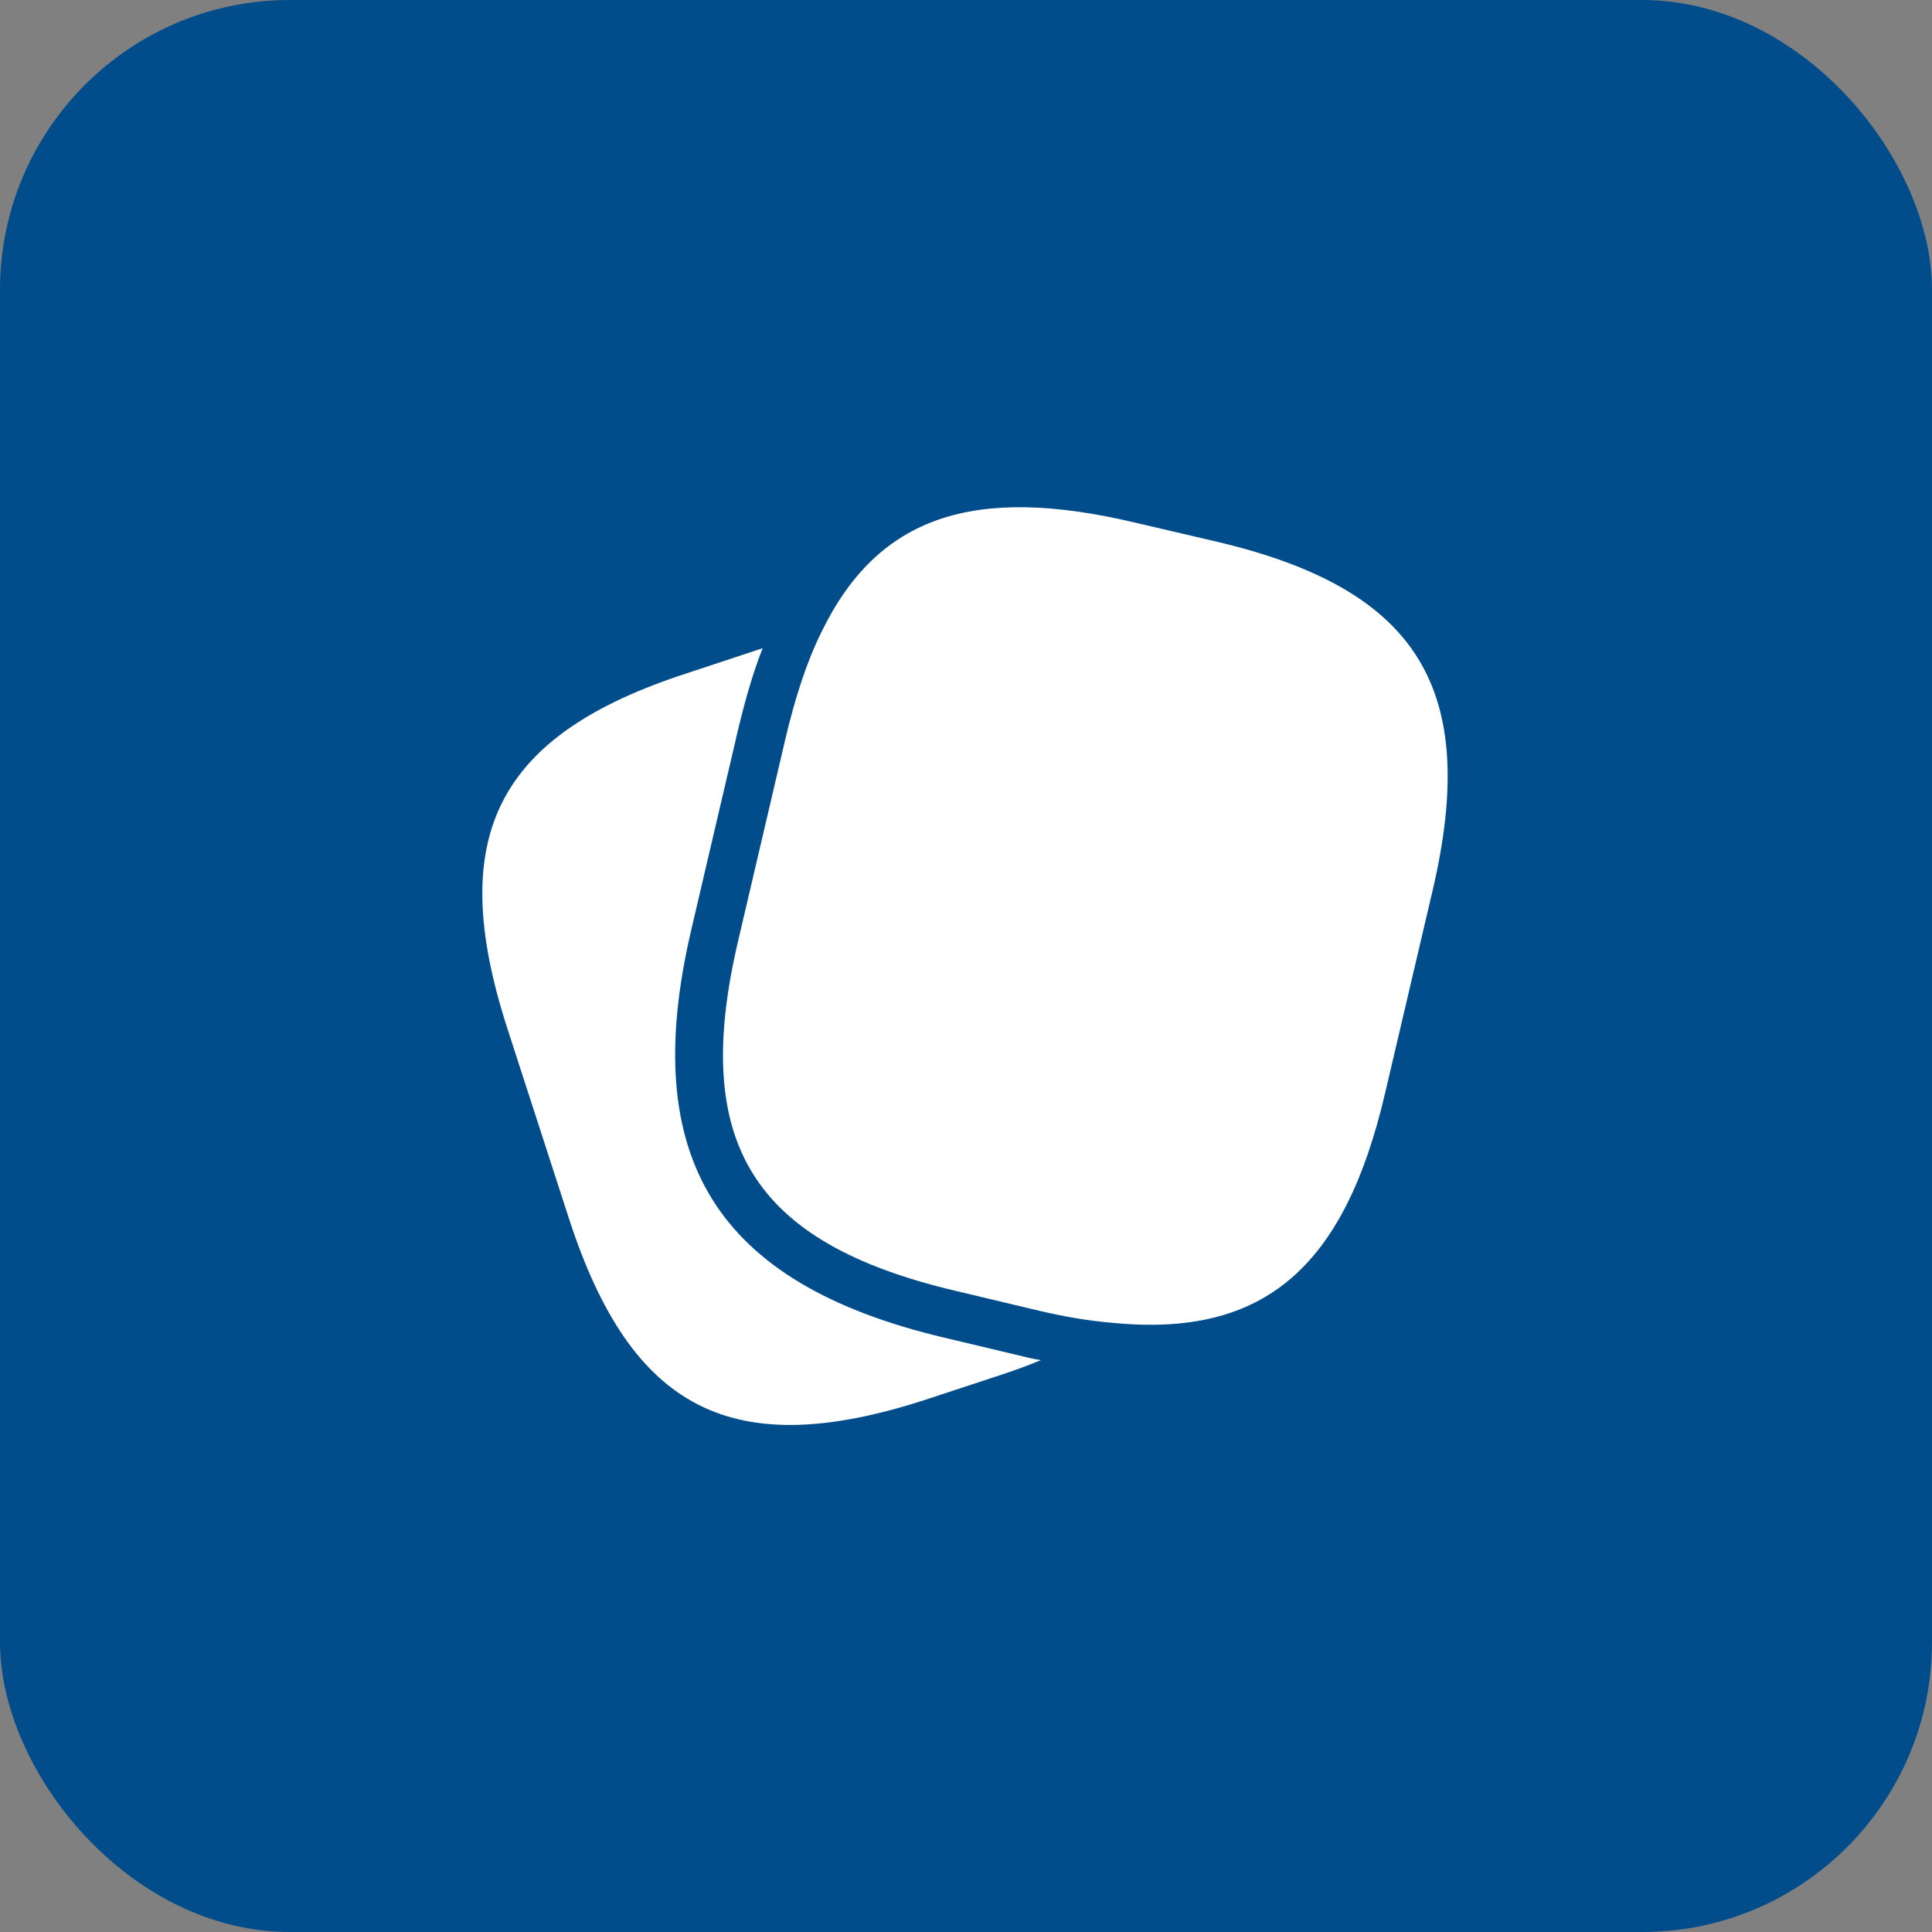
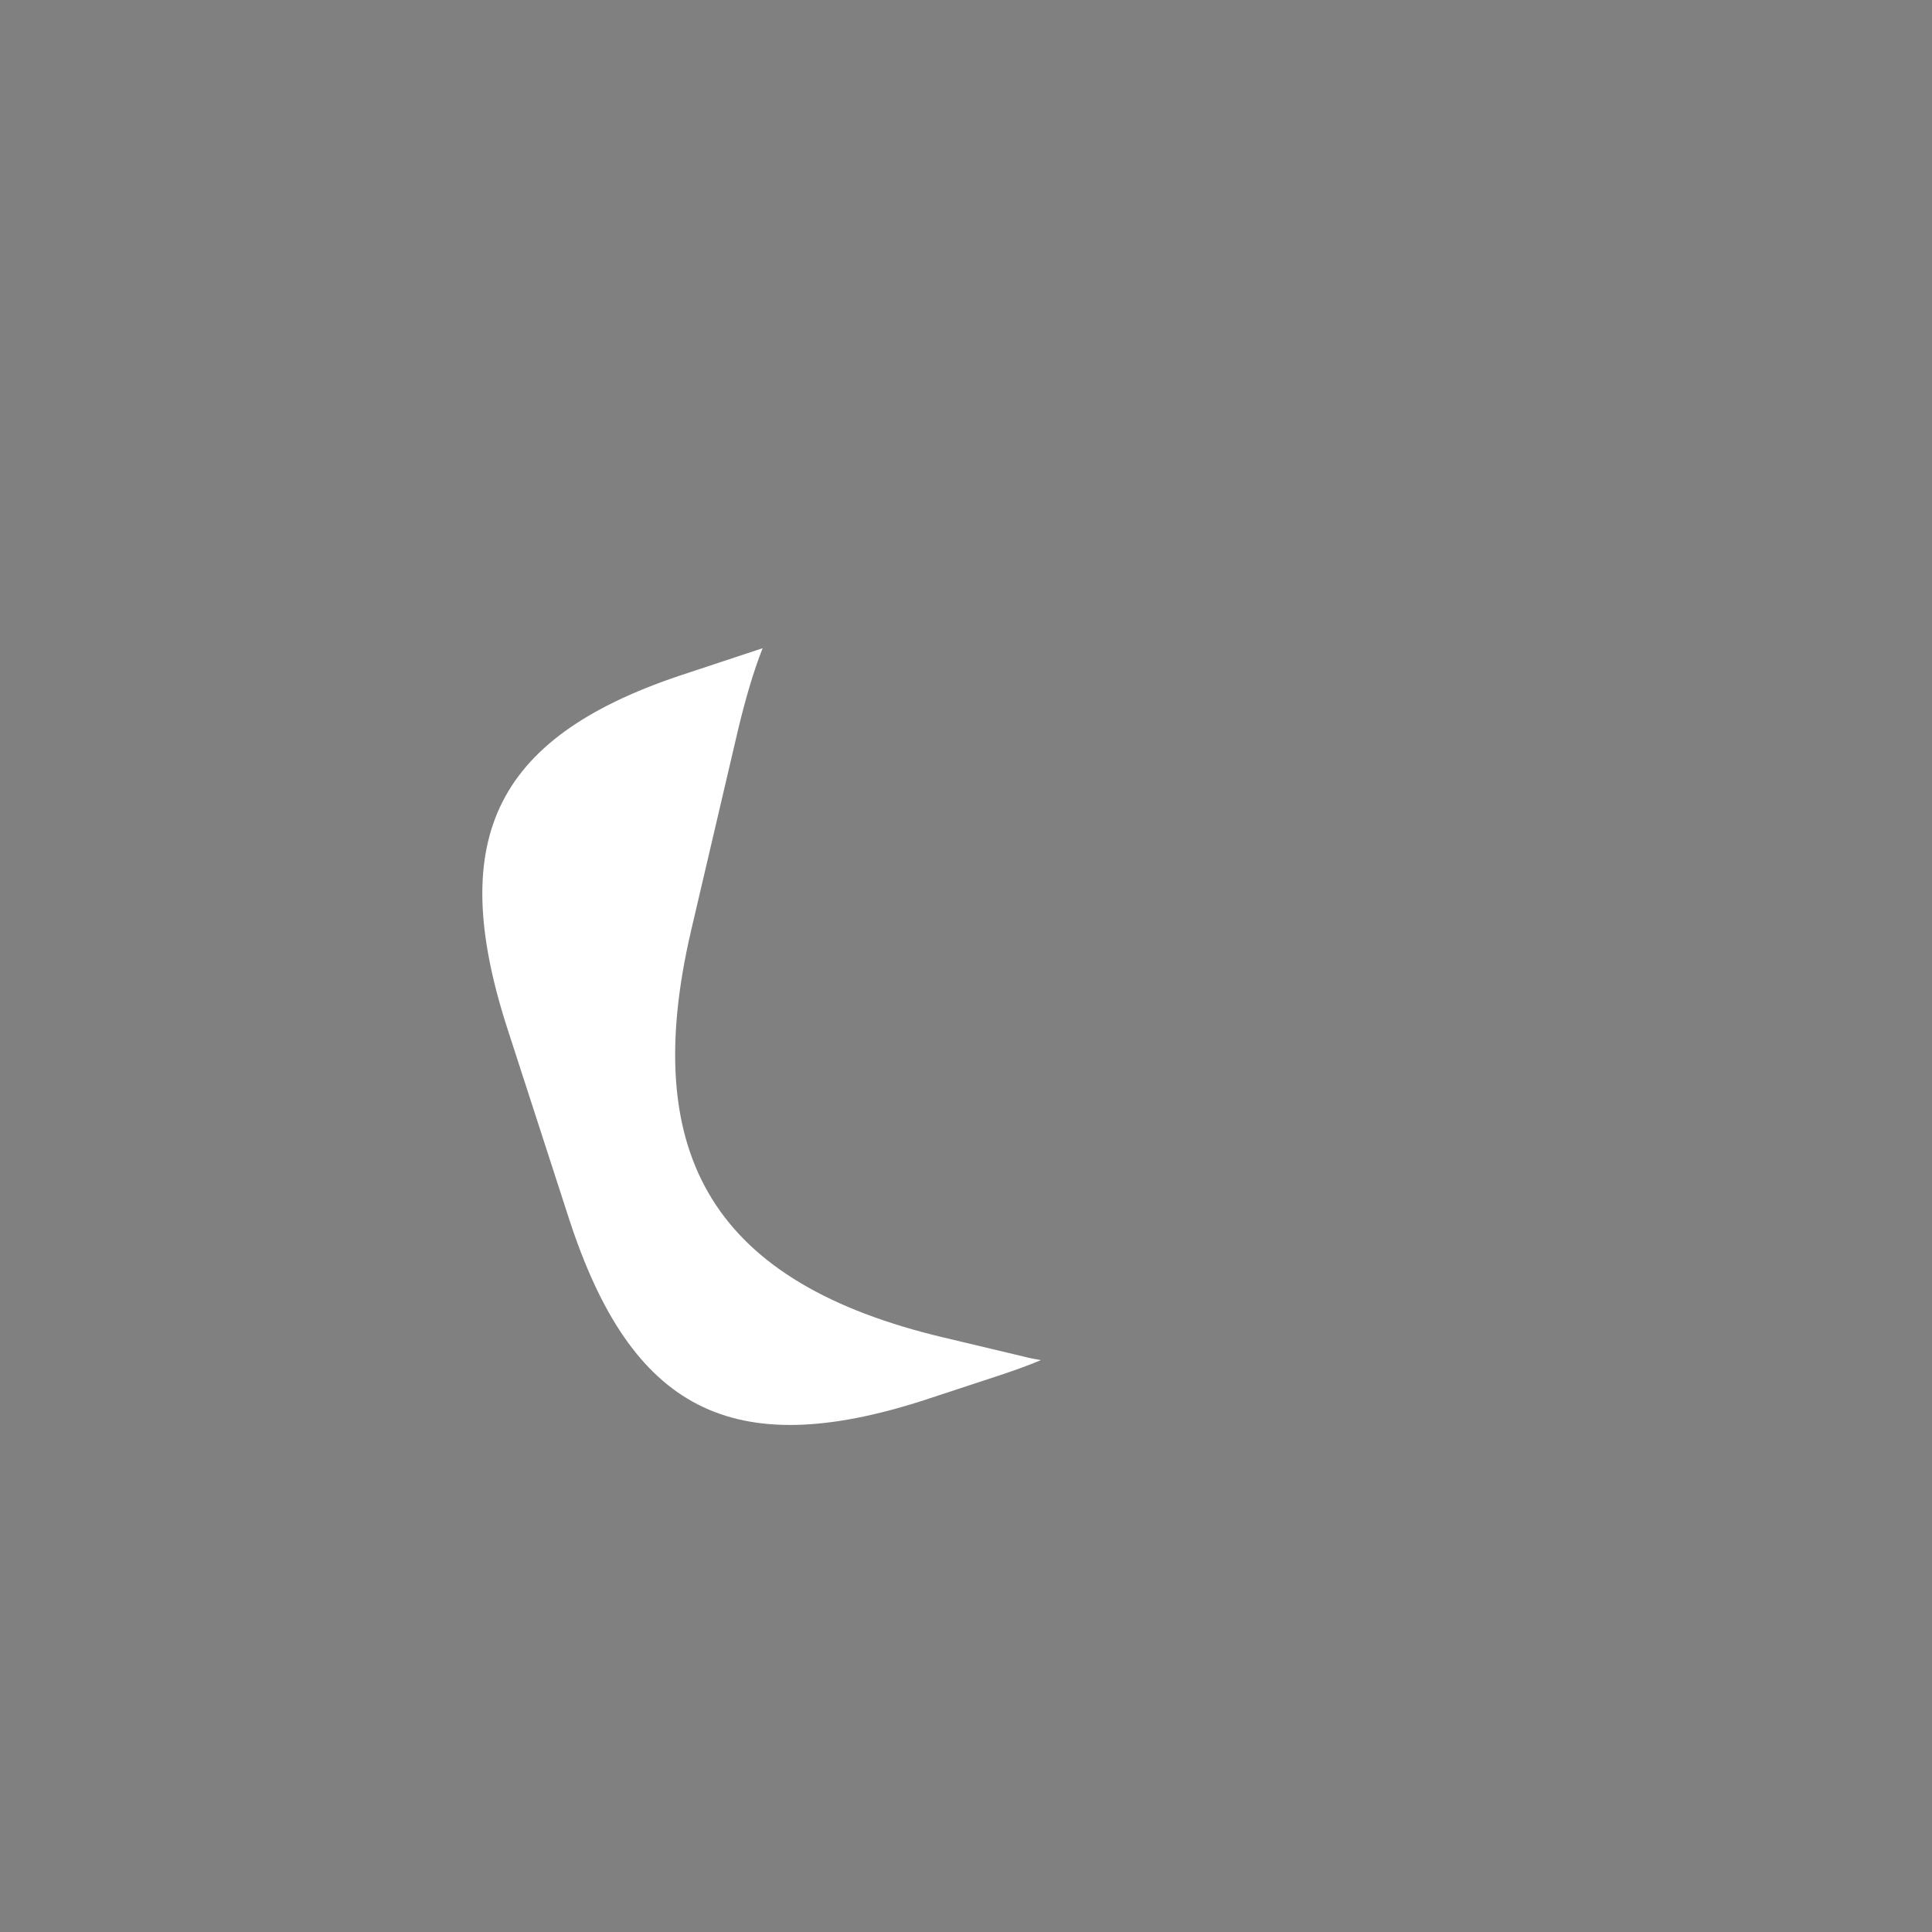
<svg xmlns="http://www.w3.org/2000/svg" width="40" height="40" viewBox="0 0 40 40" fill="none">
  <rect x="0" y="0" width="40" height="40" fill="#808080" stroke="none" />
-   <rect width="40" height="40" rx="6" fill="#014D8B" />
  <path d="M21.55 28.16C21.29 28.27 21.01 28.37 20.71 28.47L19.13 28.99C15.16 30.27 13.07 29.2 11.78 25.23L10.5 21.28C9.22 17.31 10.28 15.21 14.25 13.93L15.79 13.42C15.6 13.9 15.44 14.45 15.29 15.07L14.31 19.26C13.21 23.97 14.82 26.57 19.53 27.69L21.21 28.09C21.32 28.12 21.44 28.14 21.55 28.16Z" fill="white" />
-   <path d="M25.17 11.21L23.5 10.82C20.16 10.03 18.17 10.68 17 13.1C16.7 13.71 16.46 14.45 16.26 15.3L15.28 19.49C14.3 23.67 15.59 25.73 19.76 26.72L21.44 27.12C22.02 27.26 22.56 27.35 23.06 27.39C26.18 27.69 27.84 26.23 28.68 22.62L29.66 18.44C30.64 14.26 29.36 12.19 25.17 11.21Z" fill="white" />
</svg>